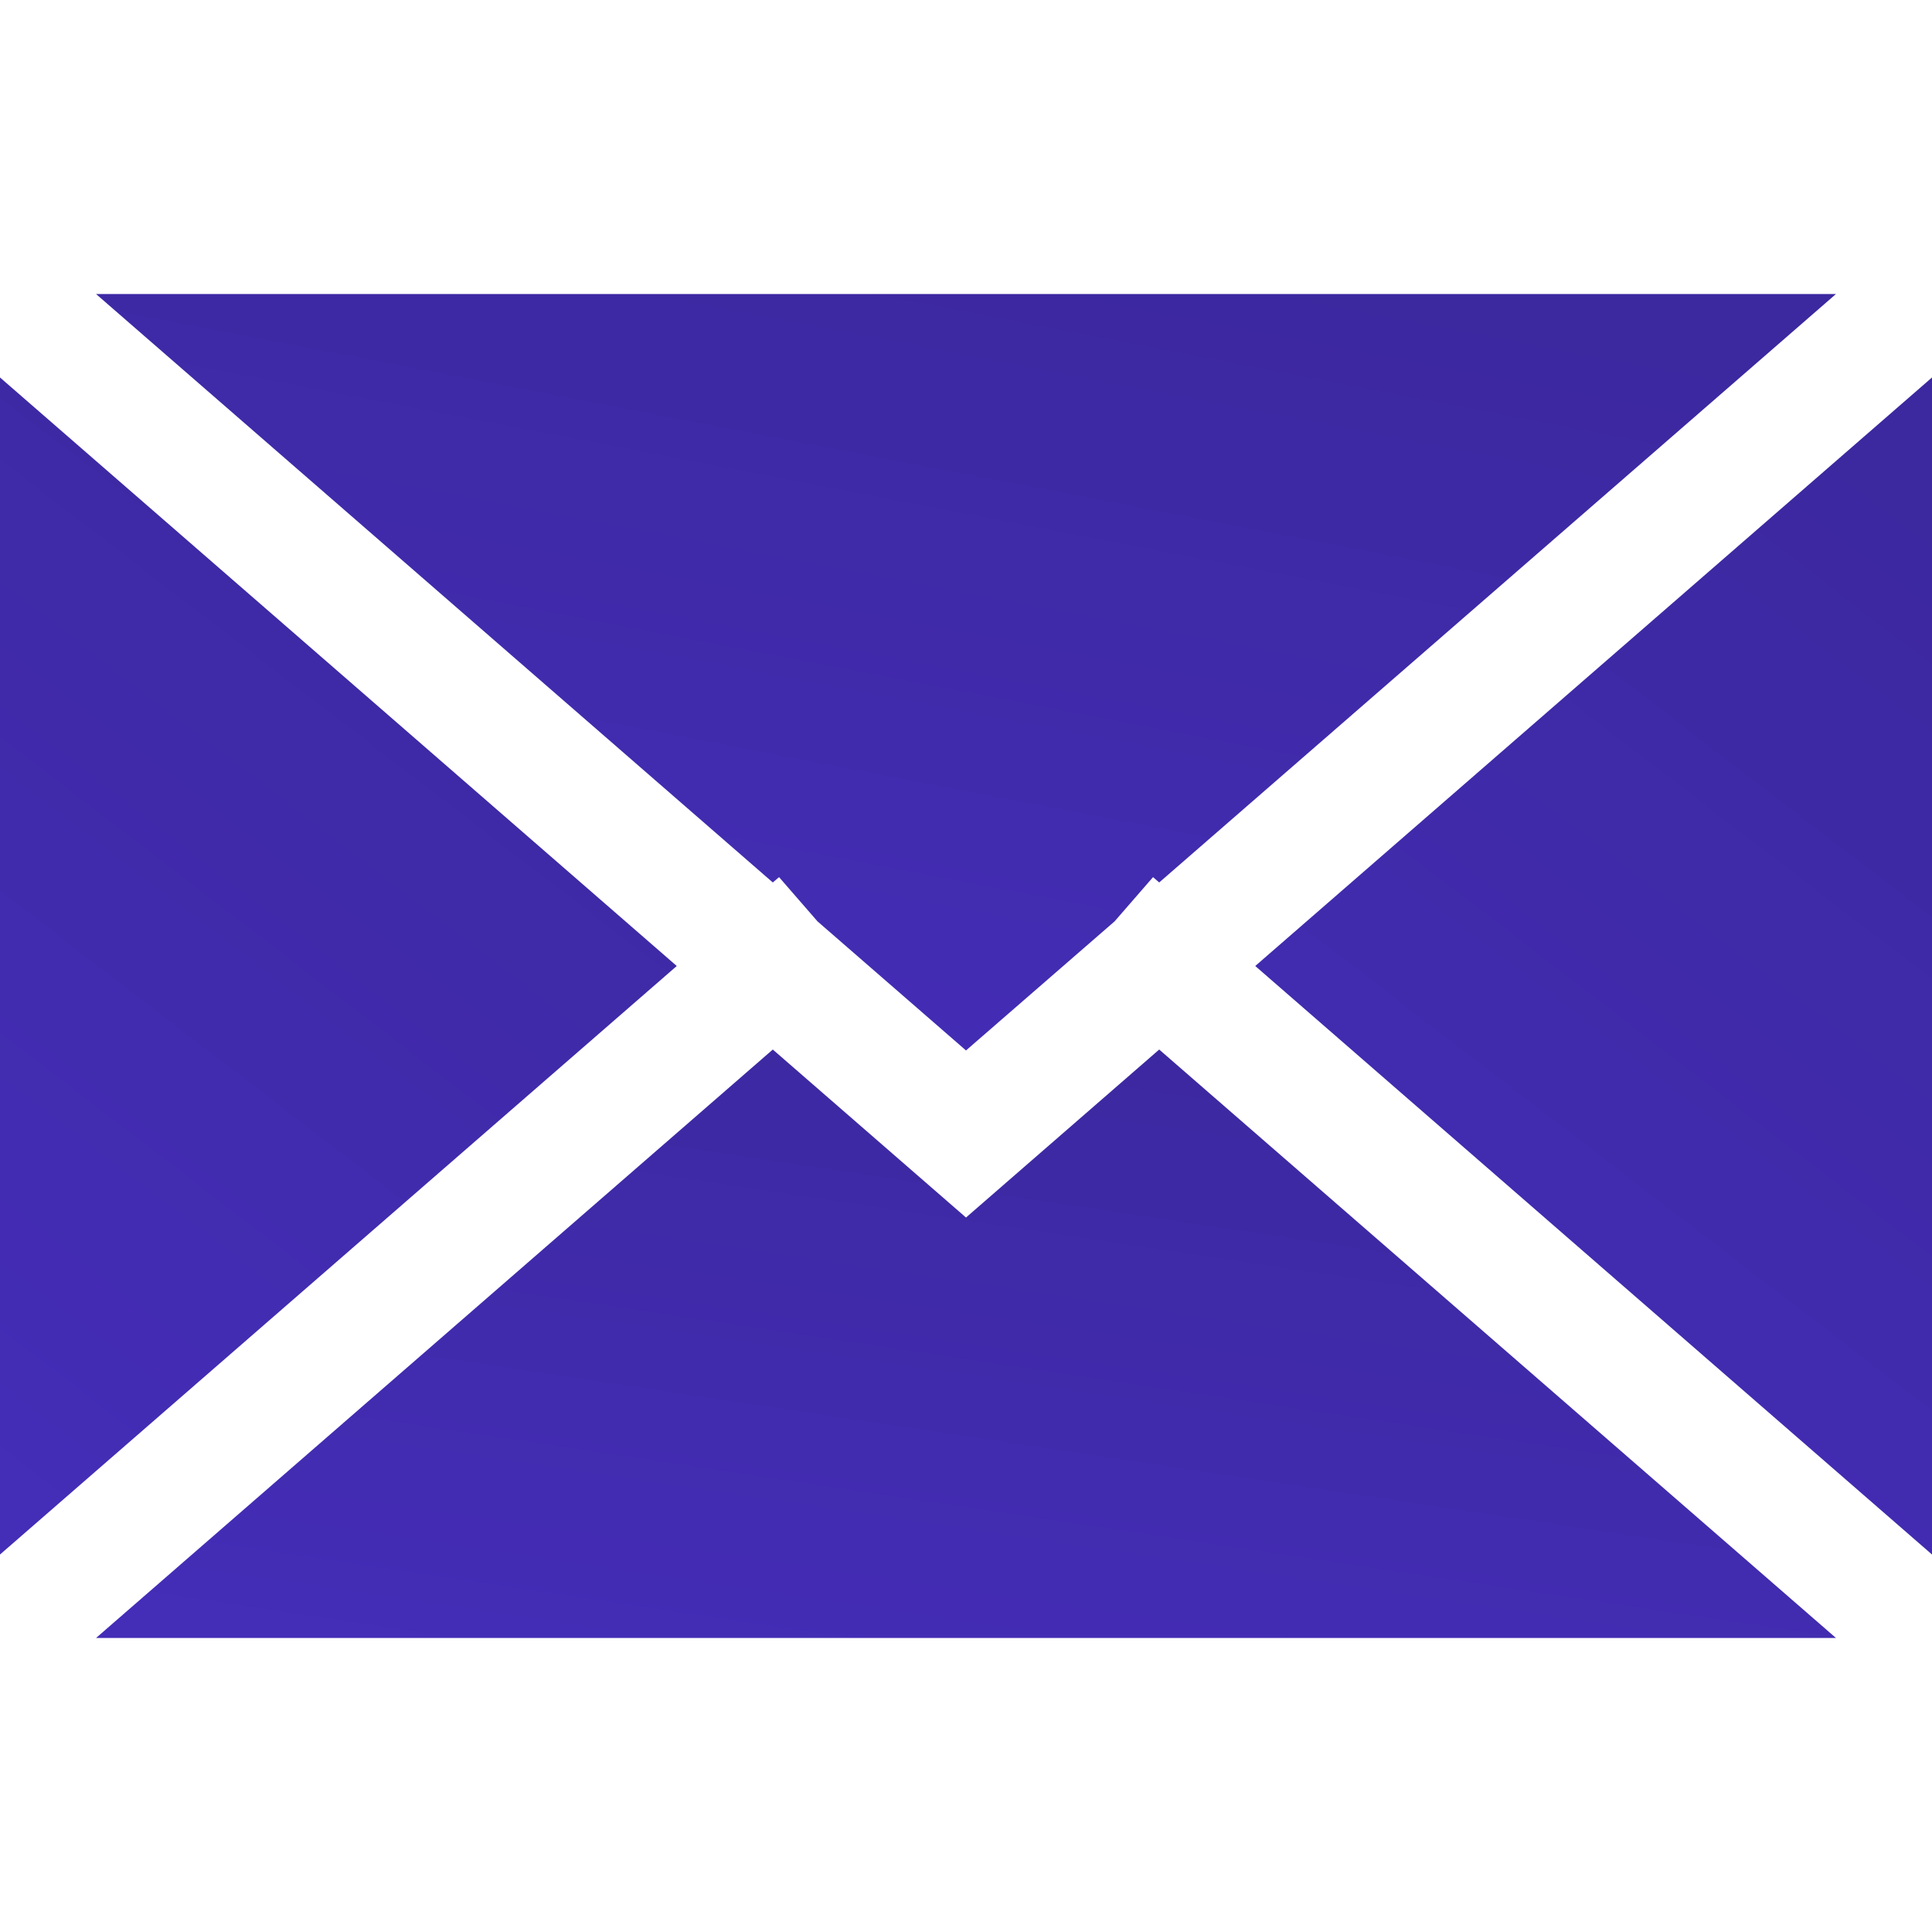
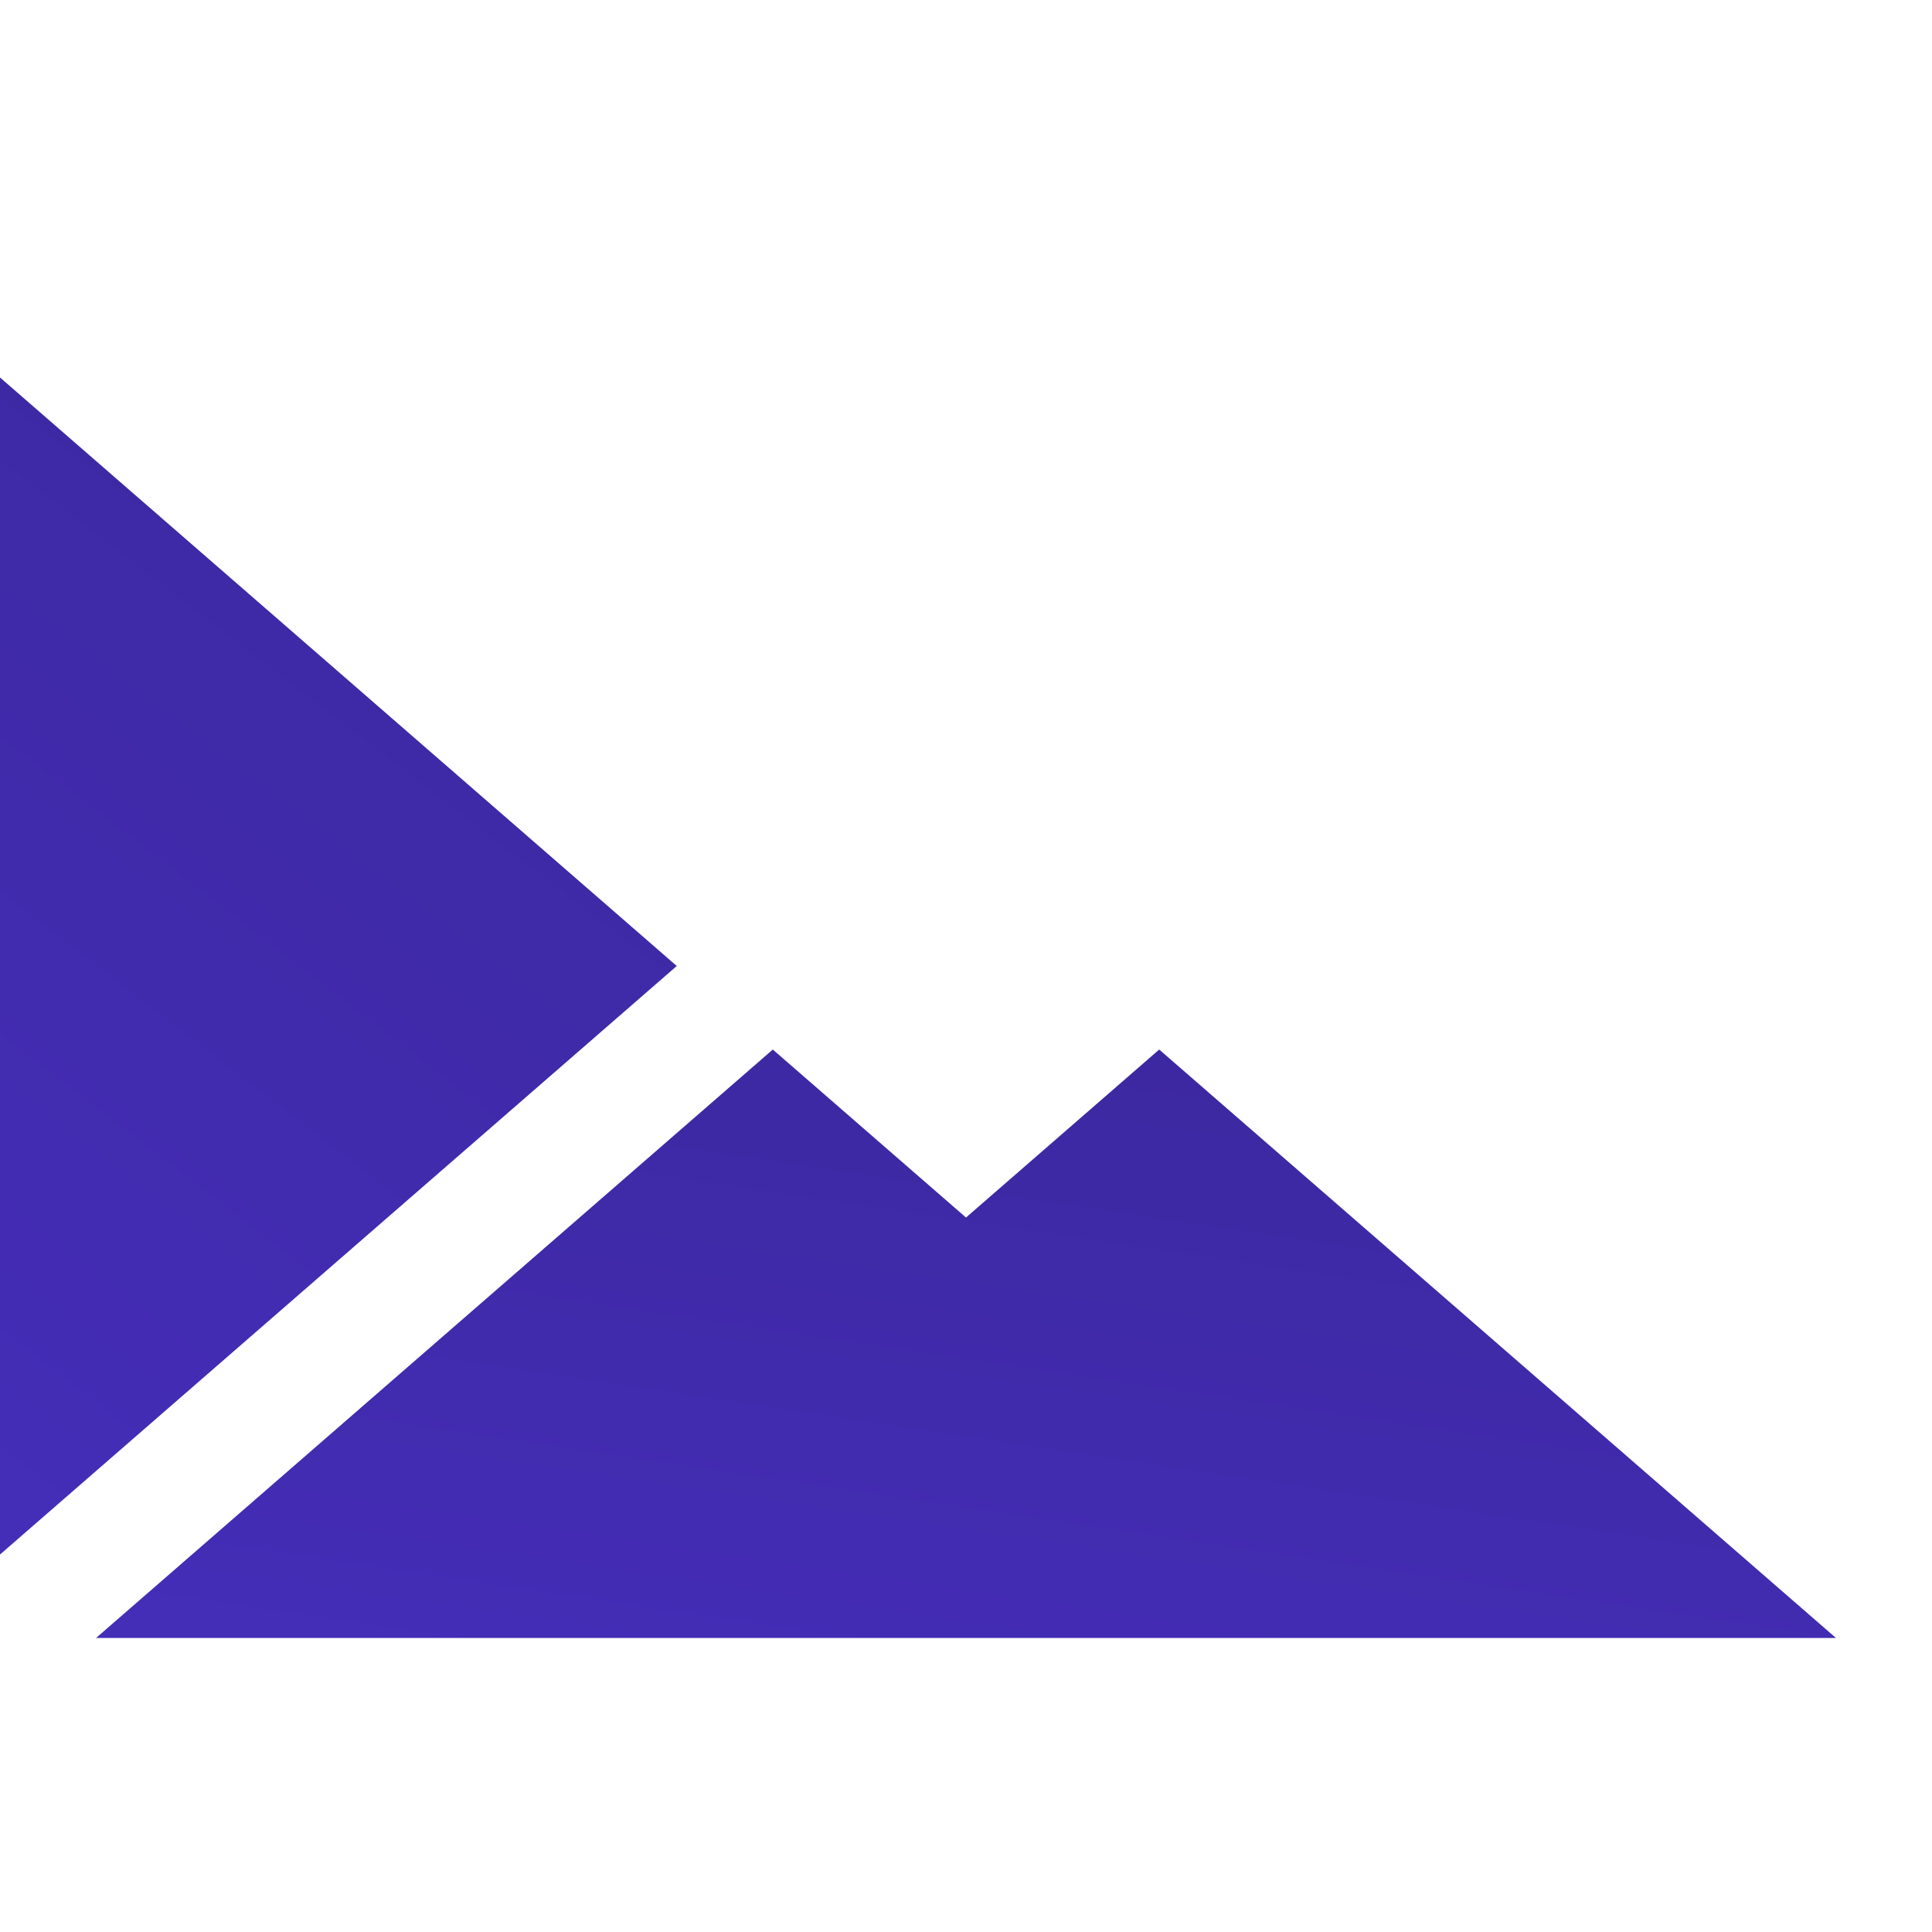
<svg xmlns="http://www.w3.org/2000/svg" width="21" height="21" viewBox="0 0 21 21" fill="none">
  <g clip-path="url(#clip0_176_3604)">
-     <path d="M13.644 10.5L21 16.897V4.103L13.644 10.5Z" fill="url(#paint0_linear_176_3604)" />
    <path d="M0 4.103V16.897L7.356 10.5L0 4.103Z" fill="url(#paint1_linear_176_3604)" />
-     <path d="M1.044 3.196L8.4 9.592L8.468 9.534L8.886 10.015L10.5 11.418L12.115 10.015L12.533 9.534L12.6 9.592L19.956 3.196H1.044Z" fill="url(#paint2_linear_176_3604)" />
    <path d="M12.6 11.408L10.5 13.234L8.4 11.408L1.044 17.804H19.956L12.6 11.408Z" fill="url(#paint3_linear_176_3604)" />
  </g>
  <defs>
    <linearGradient id="paint0_linear_176_3604" x1="21.215" y1="3.313" x2="9.559" y2="18.494" gradientUnits="userSpaceOnUse">
      <stop offset="0.102" stop-color="#3C289F" />
      <stop offset="0.769" stop-color="#442DB7" />
    </linearGradient>
    <linearGradient id="paint1_linear_176_3604" x1="7.571" y1="3.313" x2="-4.085" y2="18.494" gradientUnits="userSpaceOnUse">
      <stop offset="0.102" stop-color="#3C289F" />
      <stop offset="0.769" stop-color="#442DB7" />
    </linearGradient>
    <linearGradient id="paint2_linear_176_3604" x1="20.508" y1="2.688" x2="17.637" y2="17.646" gradientUnits="userSpaceOnUse">
      <stop offset="0.102" stop-color="#3C289F" />
      <stop offset="0.769" stop-color="#442DB7" />
    </linearGradient>
    <linearGradient id="paint3_linear_176_3604" x1="20.508" y1="11.013" x2="18.746" y2="22.815" gradientUnits="userSpaceOnUse">
      <stop offset="0.102" stop-color="#3C289F" />
      <stop offset="0.769" stop-color="#442DB7" />
    </linearGradient>
    <clipPath id="clip0_176_3604">
      <rect width="21" height="21" fill="white" />
    </clipPath>
  </defs>
</svg>